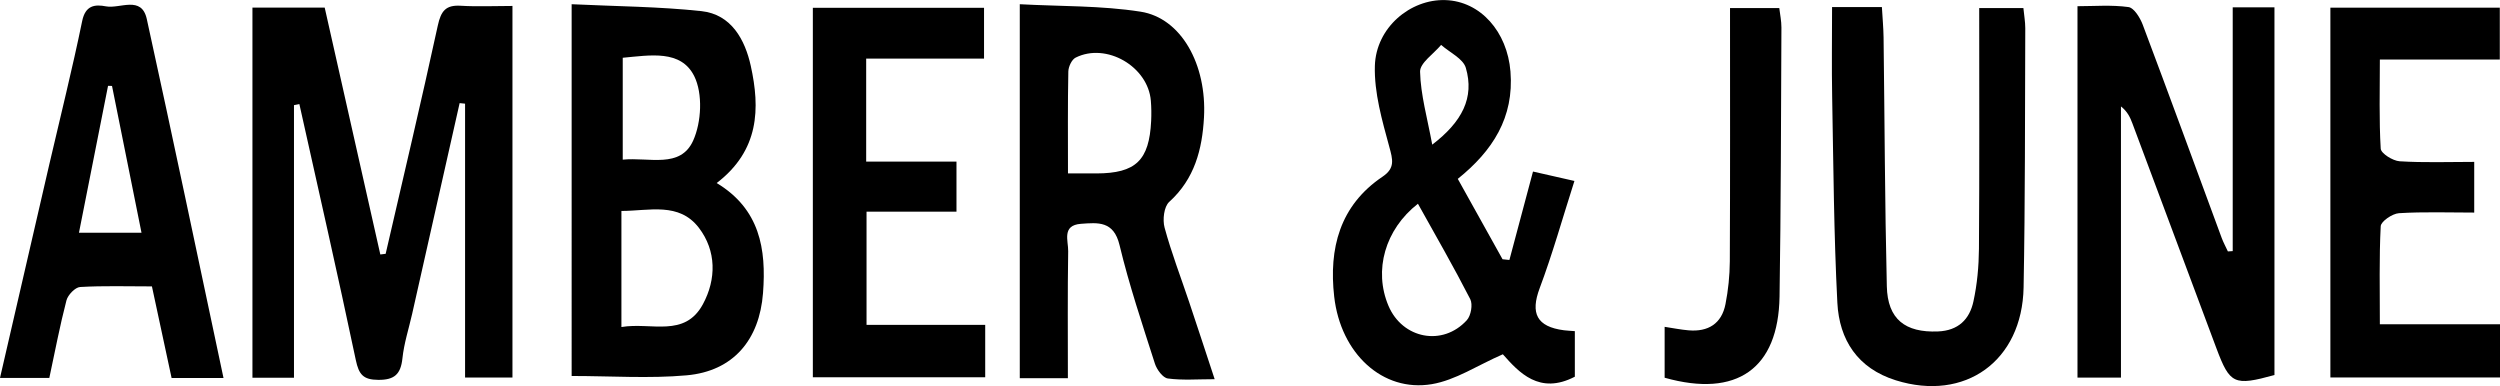
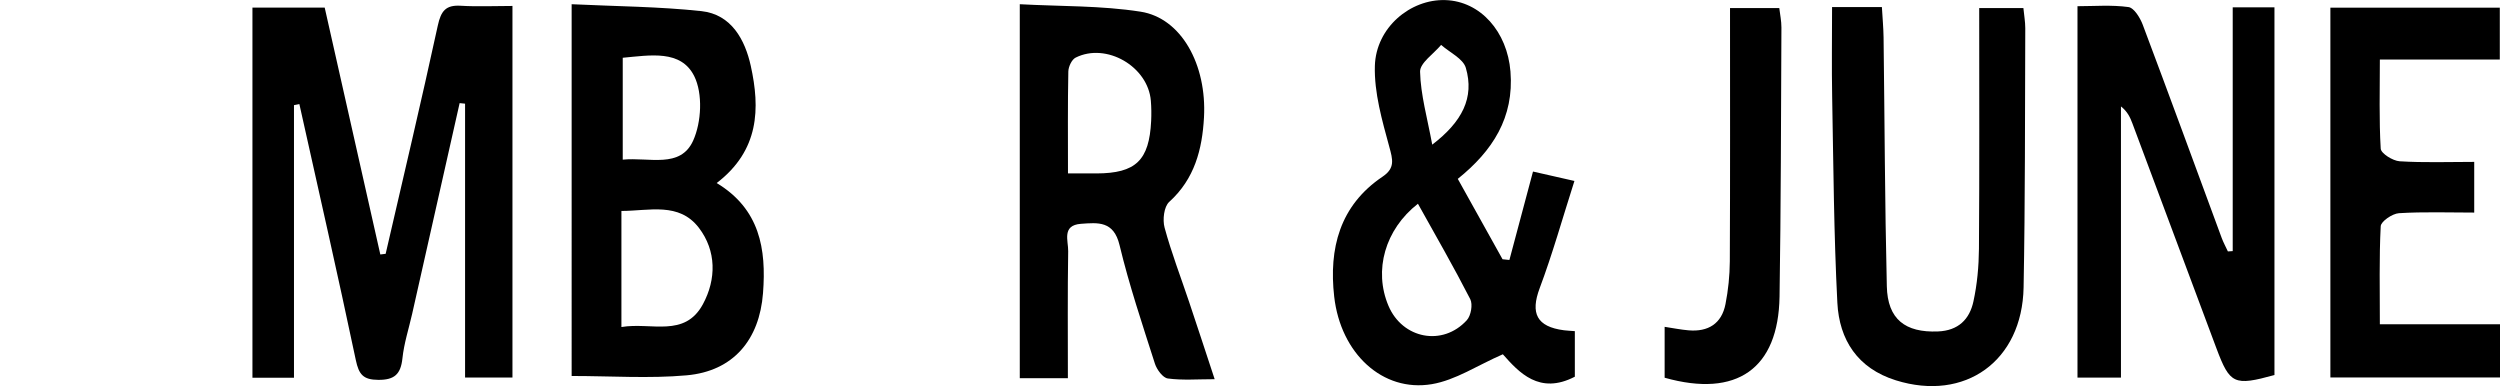
<svg xmlns="http://www.w3.org/2000/svg" id="Layer_2" viewBox="0 0 491.7 75.93">
  <g id="layer">
    <g>
      <path d="M57.82,20.67v53.62h-8.17V1.49h14.21c3.64,16.17,7.29,32.37,10.94,48.56.35-.04.7-.08,1.05-.13,3.45-14.96,7-29.91,10.26-44.91.62-2.83,1.55-4.06,4.5-3.88,3.28.2,6.59.04,10.18.04v73.08h-9.32V20.39c-.36-.04-.71-.07-1.07-.11-3.11,13.82-6.22,27.64-9.34,41.46-.66,2.91-1.6,5.79-1.91,8.74-.33,3.12-1.57,4.26-4.76,4.23-2.96-.02-3.81-1.06-4.41-3.9-3.54-16.81-7.37-33.57-11.1-50.34-.35.07-.71.14-1.06.21Z" />
      <path d="M112.43.83c8.73.42,17.18.46,25.53,1.36,5.92.64,8.58,5.69,9.7,10.76,1.85,8.37,1.7,16.61-6.7,23.05,8.48,5.12,9.78,12.96,9.11,21.64-.7,9.19-5.84,15.36-15.02,16.18-7.37.66-14.84.13-22.62.13V.83ZM122.22,64.32c5.89-.99,12.43,2.16,16.03-4.49,2.66-4.92,2.66-10.5-.79-15.02-3.91-5.11-9.75-3.33-15.24-3.32v22.82ZM122.48,11.36v20.04c5.22-.52,11.33,1.82,13.85-3.74,1.64-3.63,1.92-9.26.21-12.69-2.62-5.24-8.67-4.1-14.05-3.61Z" />
      <path d="M439.13,49.38c0-7.96,0-15.91,0-23.87s0-15.88,0-24.07h8.21v72.32c-7.94,2.19-8.77,1.8-11.42-5.27-5.51-14.74-11.01-29.48-16.52-44.22-.44-1.17-.95-2.31-2.25-3.34v53.33h-8.55V1.22c3.26,0,6.7-.29,10.03.17,1.09.15,2.28,2.1,2.8,3.46,5.25,13.95,10.37,27.96,15.53,41.94.34.91.81,1.77,1.22,2.66.31-.02.63-.04.94-.06Z" />
      <path d="M286.71,35.17c3.05,5.47,5.93,10.64,8.81,15.82.45.05.9.09,1.35.14,1.5-5.61,2.99-11.22,4.64-17.39,2.33.53,4.79,1.09,8.15,1.85-2.35,7.34-4.3,14.33-6.84,21.1-1.84,4.93-.6,7.57,4.8,8.27.63.08,1.27.1,2.12.17v8.96c-6.97,3.62-10.99-.84-14.16-4.41-4.99,2.17-9.31,5.1-13.98,5.88-9.67,1.62-17.92-6.03-19.19-17.22-1.07-9.44,1.06-17.9,9.51-23.59,2.51-1.69,2.01-3.37,1.32-5.9-1.41-5.19-2.98-10.61-2.83-15.89.22-7.54,6.99-13.16,13.86-12.94,6.92.22,12.18,6.23,12.81,14.05.73,9.05-3.51,15.6-10.36,21.11ZM278.88,40.07c-6.47,5.05-8.75,13.1-5.8,20.07,2.75,6.5,10.66,8.05,15.41,2.84.82-.89,1.21-3.11.68-4.14-3.25-6.34-6.81-12.52-10.29-18.77ZM281.69,28.45c5.9-4.51,8.32-9.24,6.61-15.1-.53-1.82-3.18-3.03-4.86-4.52-1.46,1.76-4.18,3.55-4.14,5.27.11,4.55,1.42,9.08,2.39,14.34Z" />
      <path d="M210.05,74.39h-9.48V.83c7.99.44,15.99.25,23.77,1.47,7.98,1.25,13.04,10.38,12.46,20.82-.35,6.26-1.84,12.07-6.84,16.59-1.03.93-1.33,3.52-.91,5.06,1.34,4.95,3.2,9.76,4.83,14.63,1.62,4.83,3.2,9.66,5.02,15.18-3.36,0-6.33.25-9.21-.14-.98-.13-2.16-1.74-2.54-2.91-2.47-7.73-5.07-15.45-6.96-23.33-1.15-4.78-4.24-4.42-7.58-4.18-3.83.28-2.48,3.36-2.52,5.38-.13,8.15-.06,16.3-.06,25ZM210.06,34.11c2.36,0,3.99,0,5.62,0,7.71-.03,10.35-2.56,10.73-10.32.06-1.32.05-2.65-.06-3.97-.55-6.74-8.75-11.51-14.79-8.49-.77.38-1.42,1.79-1.44,2.73-.13,6.43-.07,12.86-.07,20.05Z" />
      <path d="M360.31,1.39h9.82c.12,2.1.3,4.02.33,5.95.21,16.32.25,32.65.64,48.97.15,6.5,3.64,9.13,10.04,8.88,4.03-.16,6.23-2.39,6.99-5.89.74-3.38,1.06-6.91,1.09-10.38.11-15.65.05-31.3.05-47.34h8.69c.13,1.38.37,2.67.37,3.95-.07,17-.01,33.99-.33,50.99-.27,14.52-11.54,22.53-25.13,18.28-7.51-2.35-11.12-7.94-11.5-15.25-.69-13.46-.77-26.95-1.02-40.43-.11-5.91-.02-11.82-.02-17.71Z" />
-       <path d="M193.54,1.53v9.99h-23.18v20.27h17.76v9.84h-17.69v22.26h23.34v10.31h-33.9V1.53h33.68Z" />
-       <path d="M0,74.33c3.33-14.41,6.52-28.26,9.72-42.1,2.17-9.36,4.51-18.68,6.44-28.08.64-3.14,2.53-3.31,4.68-2.9,2.76.52,7-2.19,8.03,2.49,5.14,23.41,10.05,46.88,15.09,70.61h-10.21c-1.29-6.01-2.54-11.8-3.87-18.02-4.87,0-9.51-.15-14.13.12-.97.06-2.4,1.56-2.68,2.63-1.29,4.95-2.24,9.99-3.37,15.25H0ZM15.54,45.77h12.29c-1.98-9.87-3.89-19.37-5.8-28.87-.26,0-.52-.01-.78-.02-1.89,9.55-3.78,19.09-5.72,28.89Z" />
      <path d="M491.65,11.71h-23.58c0,6.04-.17,11.8.17,17.53.06.94,2.37,2.39,3.72,2.48,4.77.3,9.58.12,14.67.12v9.97c-4.96,0-9.9-.18-14.8.12-1.3.08-3.54,1.61-3.59,2.56-.32,6.27-.17,12.57-.17,19.29h23.65v10.46h-33.38V1.51h33.32v10.2Z" />
      <path d="M327.4,74.29v-10.01c1.64.25,3.17.56,4.71.69,3.85.33,6.51-1.31,7.26-5.17.54-2.75.83-5.59.85-8.39.08-16.47.04-32.94.04-49.82h9.69c.15,1.29.43,2.57.42,3.84-.09,17.64-.09,35.28-.37,52.92-.23,14.14-8.38,19.95-22.6,15.94Z" />
    </g>
  </g>
</svg>